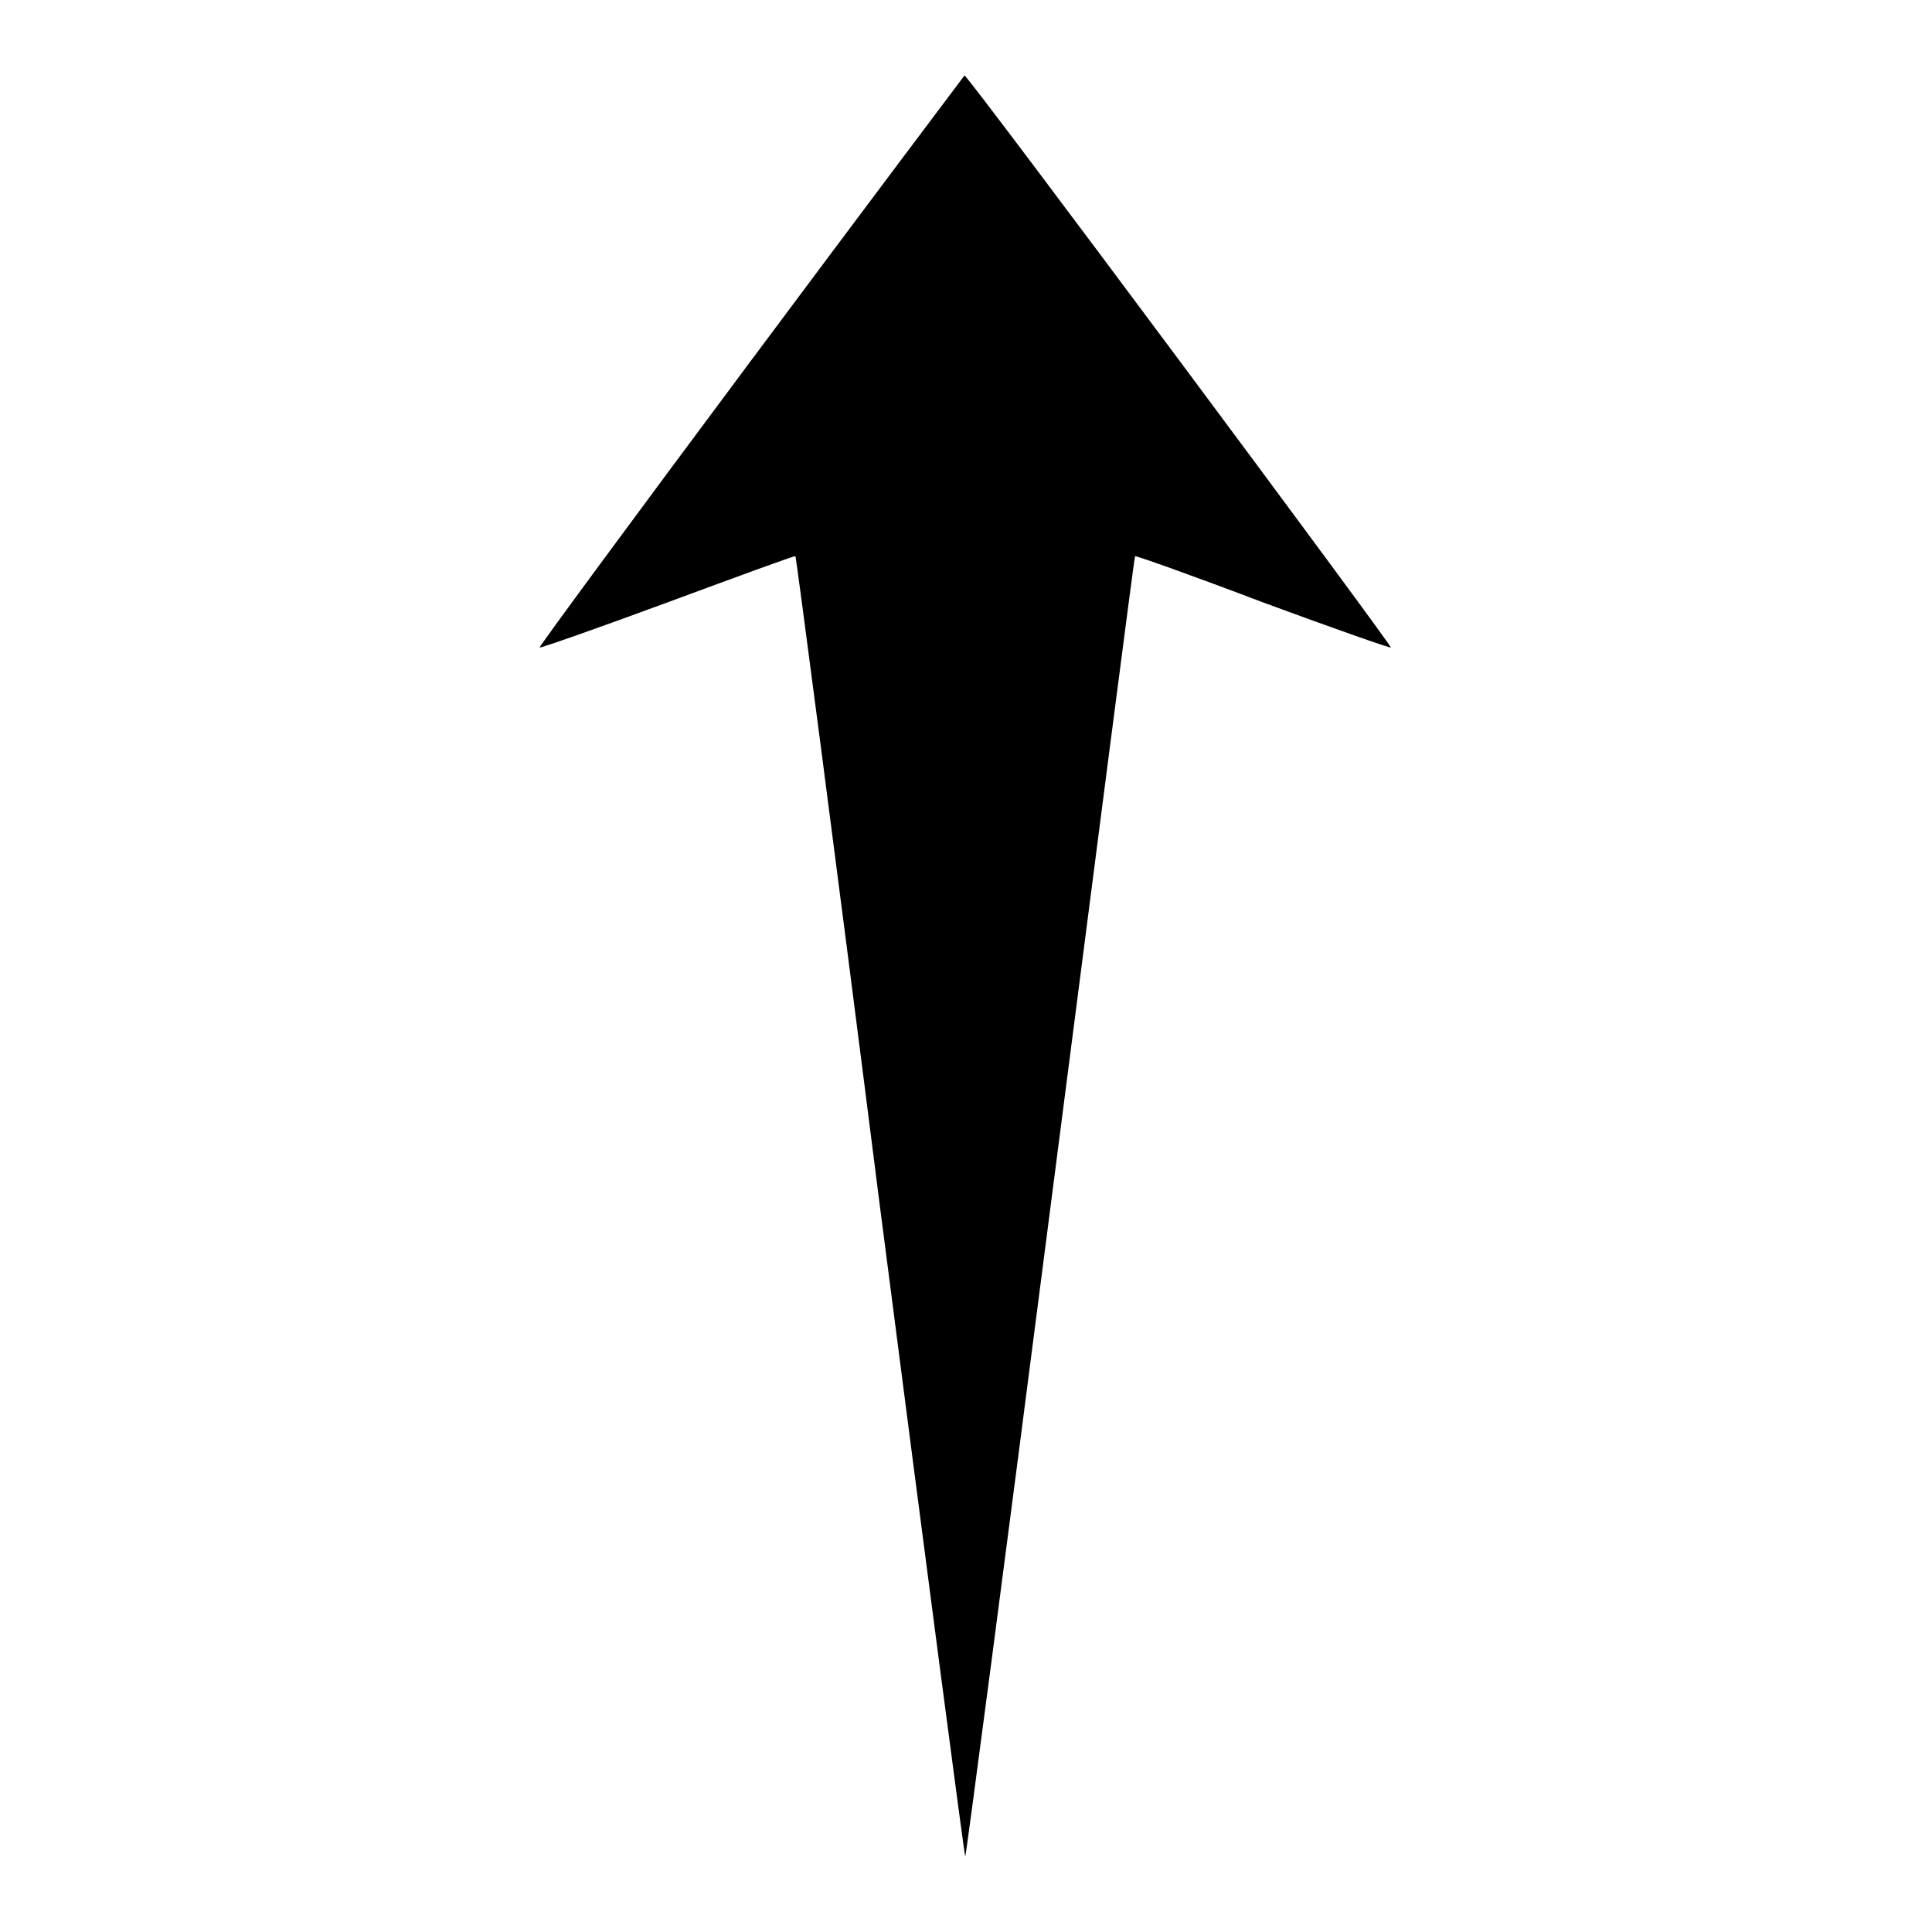
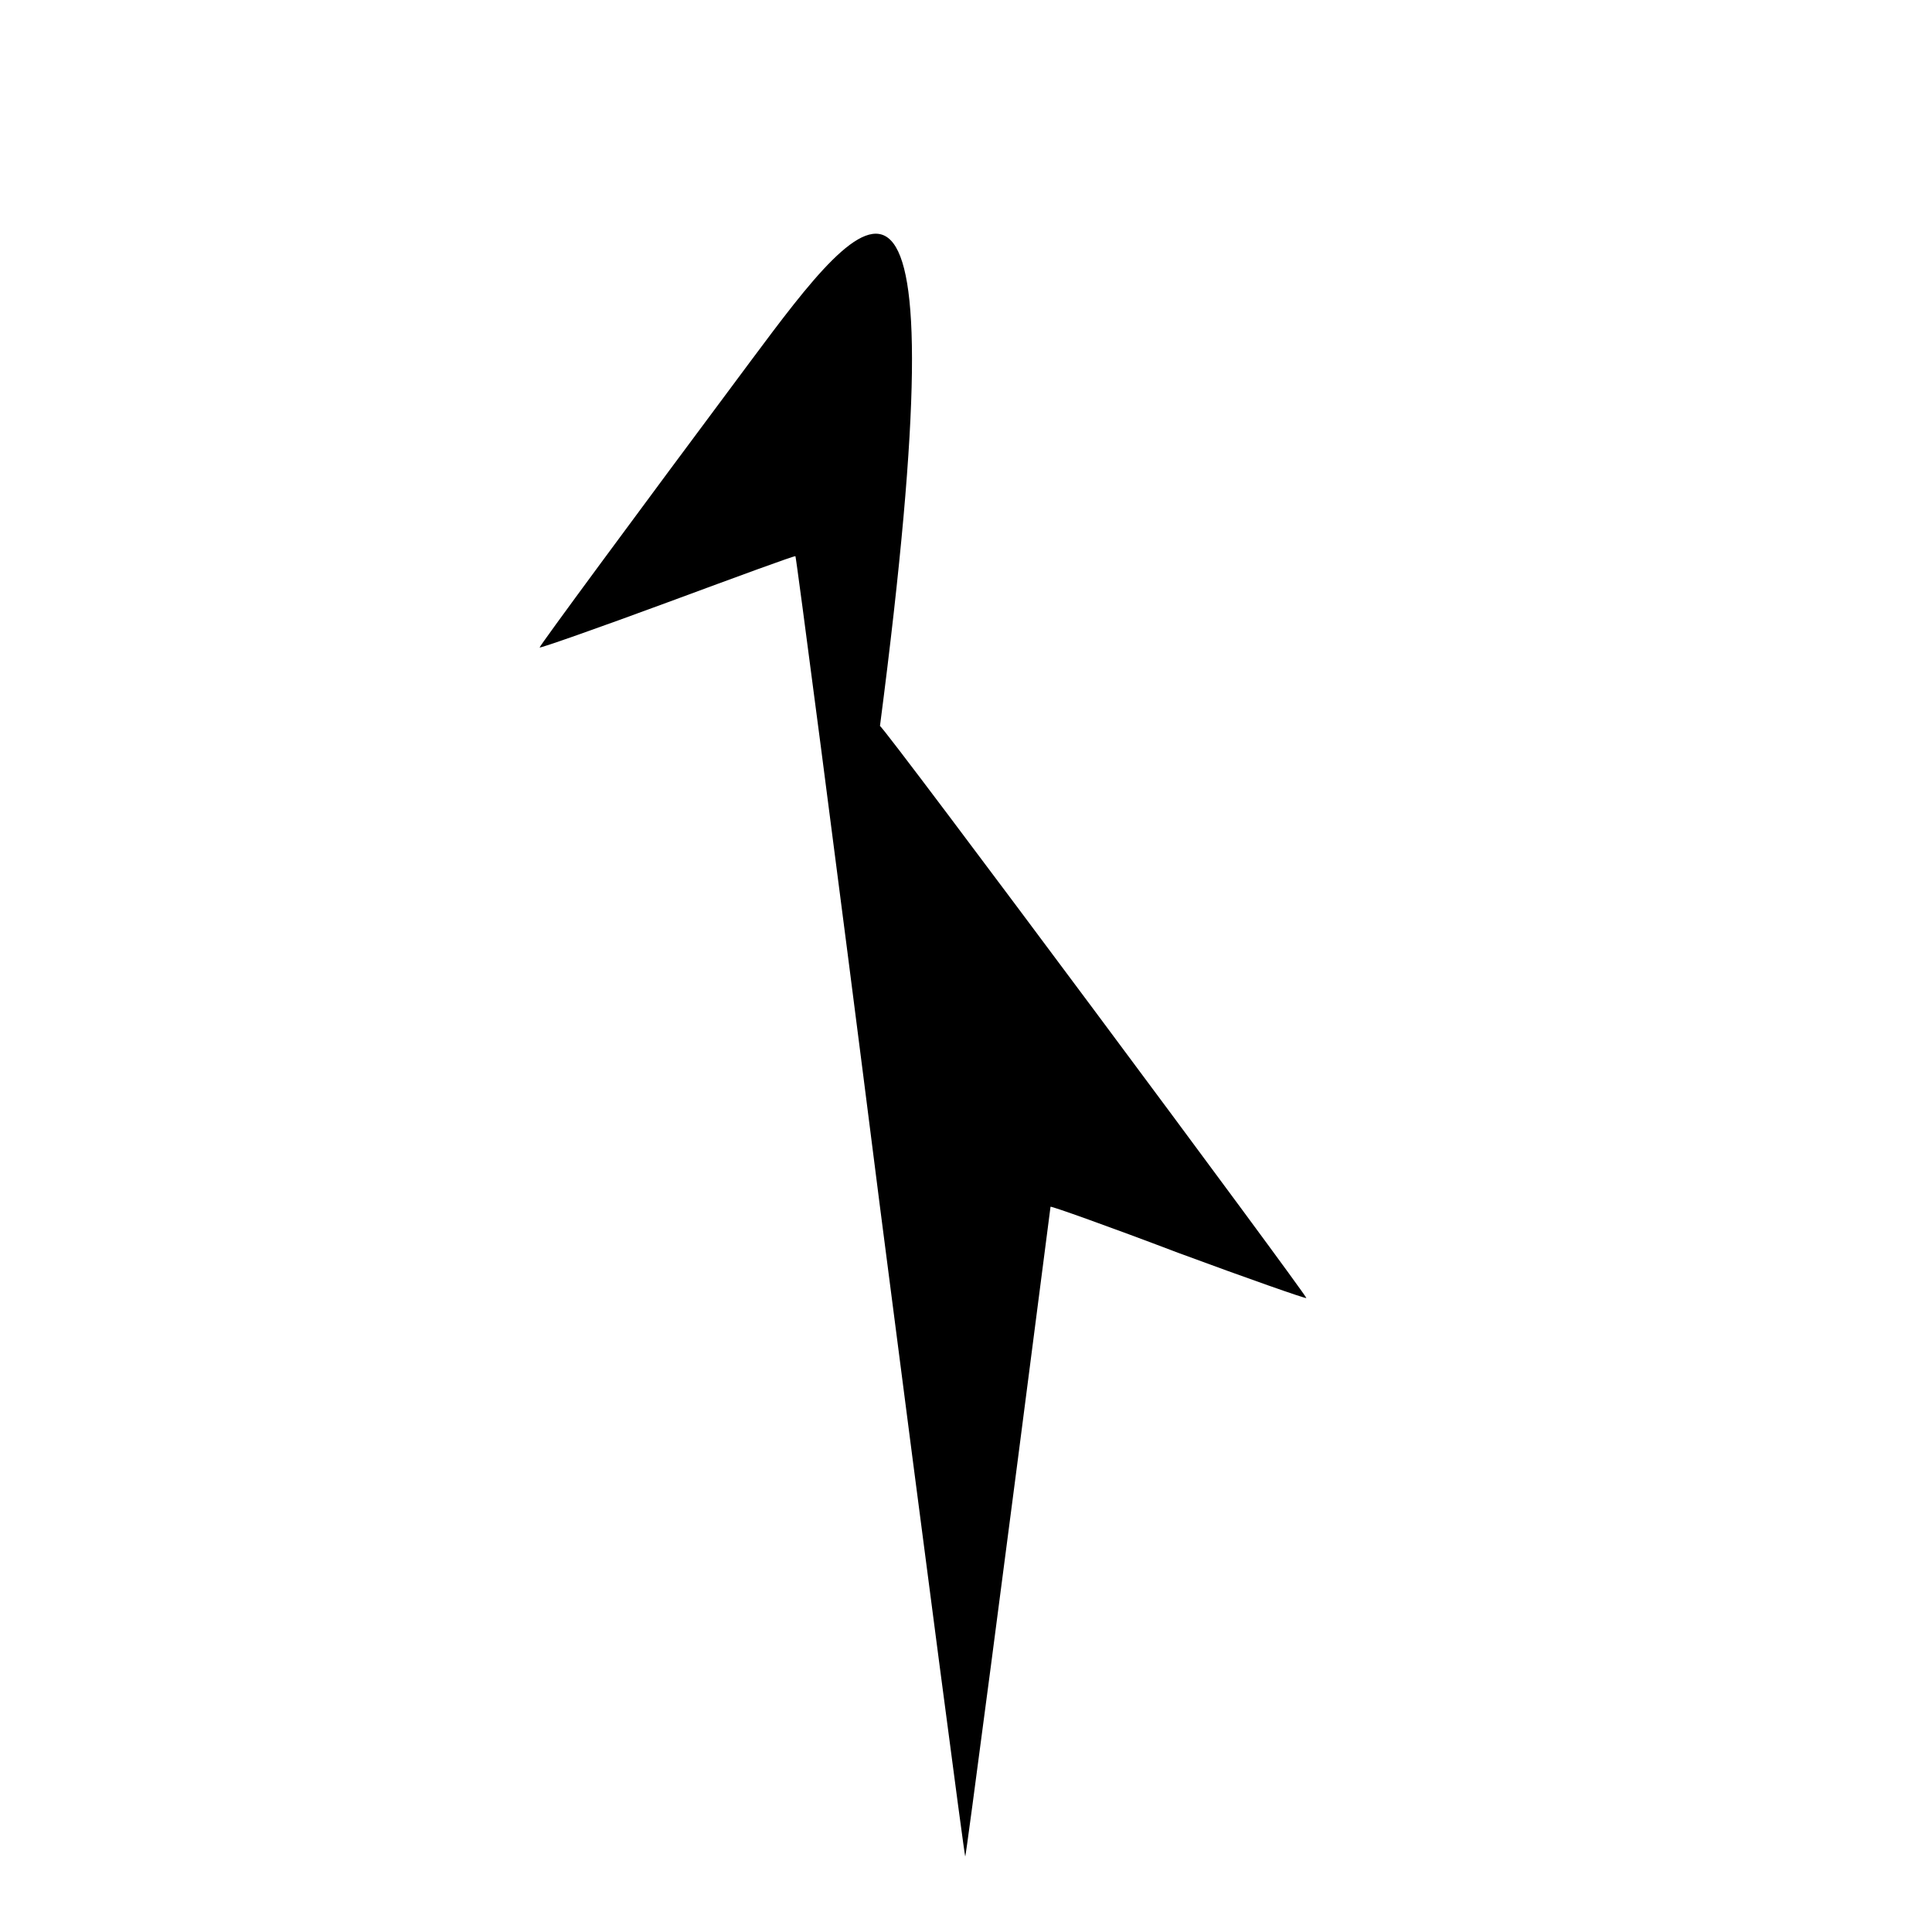
<svg xmlns="http://www.w3.org/2000/svg" version="1.1" x="0px" y="0px" viewBox="0 0 256 256" enable-background="new 0 0 256 256" xml:space="preserve">
  <g>
    <g>
      <g>
-         <path fill="#000000" d="M99.5,47.8c-15.5,20.8-28.1,37.9-28,38c0.1,0.1,7.8-2.6,17-6c9.2-3.4,16.8-6.2,16.9-6.1c0.1,0.1,5.2,38.9,11.2,86.2c6.1,47.3,11.2,86.1,11.3,86.1s5.2-38.7,11.3-86.1c6.1-47.3,11.1-86.1,11.2-86.2c0.1-0.1,7.7,2.6,16.9,6.1c9.2,3.4,16.9,6.1,17,6c0.2-0.2-56-75.8-56.5-75.8C127.8,10,115,27,99.5,47.8z" />
+         <path fill="#000000" d="M99.5,47.8c-15.5,20.8-28.1,37.9-28,38c0.1,0.1,7.8-2.6,17-6c9.2-3.4,16.8-6.2,16.9-6.1c0.1,0.1,5.2,38.9,11.2,86.2c6.1,47.3,11.2,86.1,11.3,86.1s5.2-38.7,11.3-86.1c0.1-0.1,7.7,2.6,16.9,6.1c9.2,3.4,16.9,6.1,17,6c0.2-0.2-56-75.8-56.5-75.8C127.8,10,115,27,99.5,47.8z" />
      </g>
    </g>
  </g>
</svg>